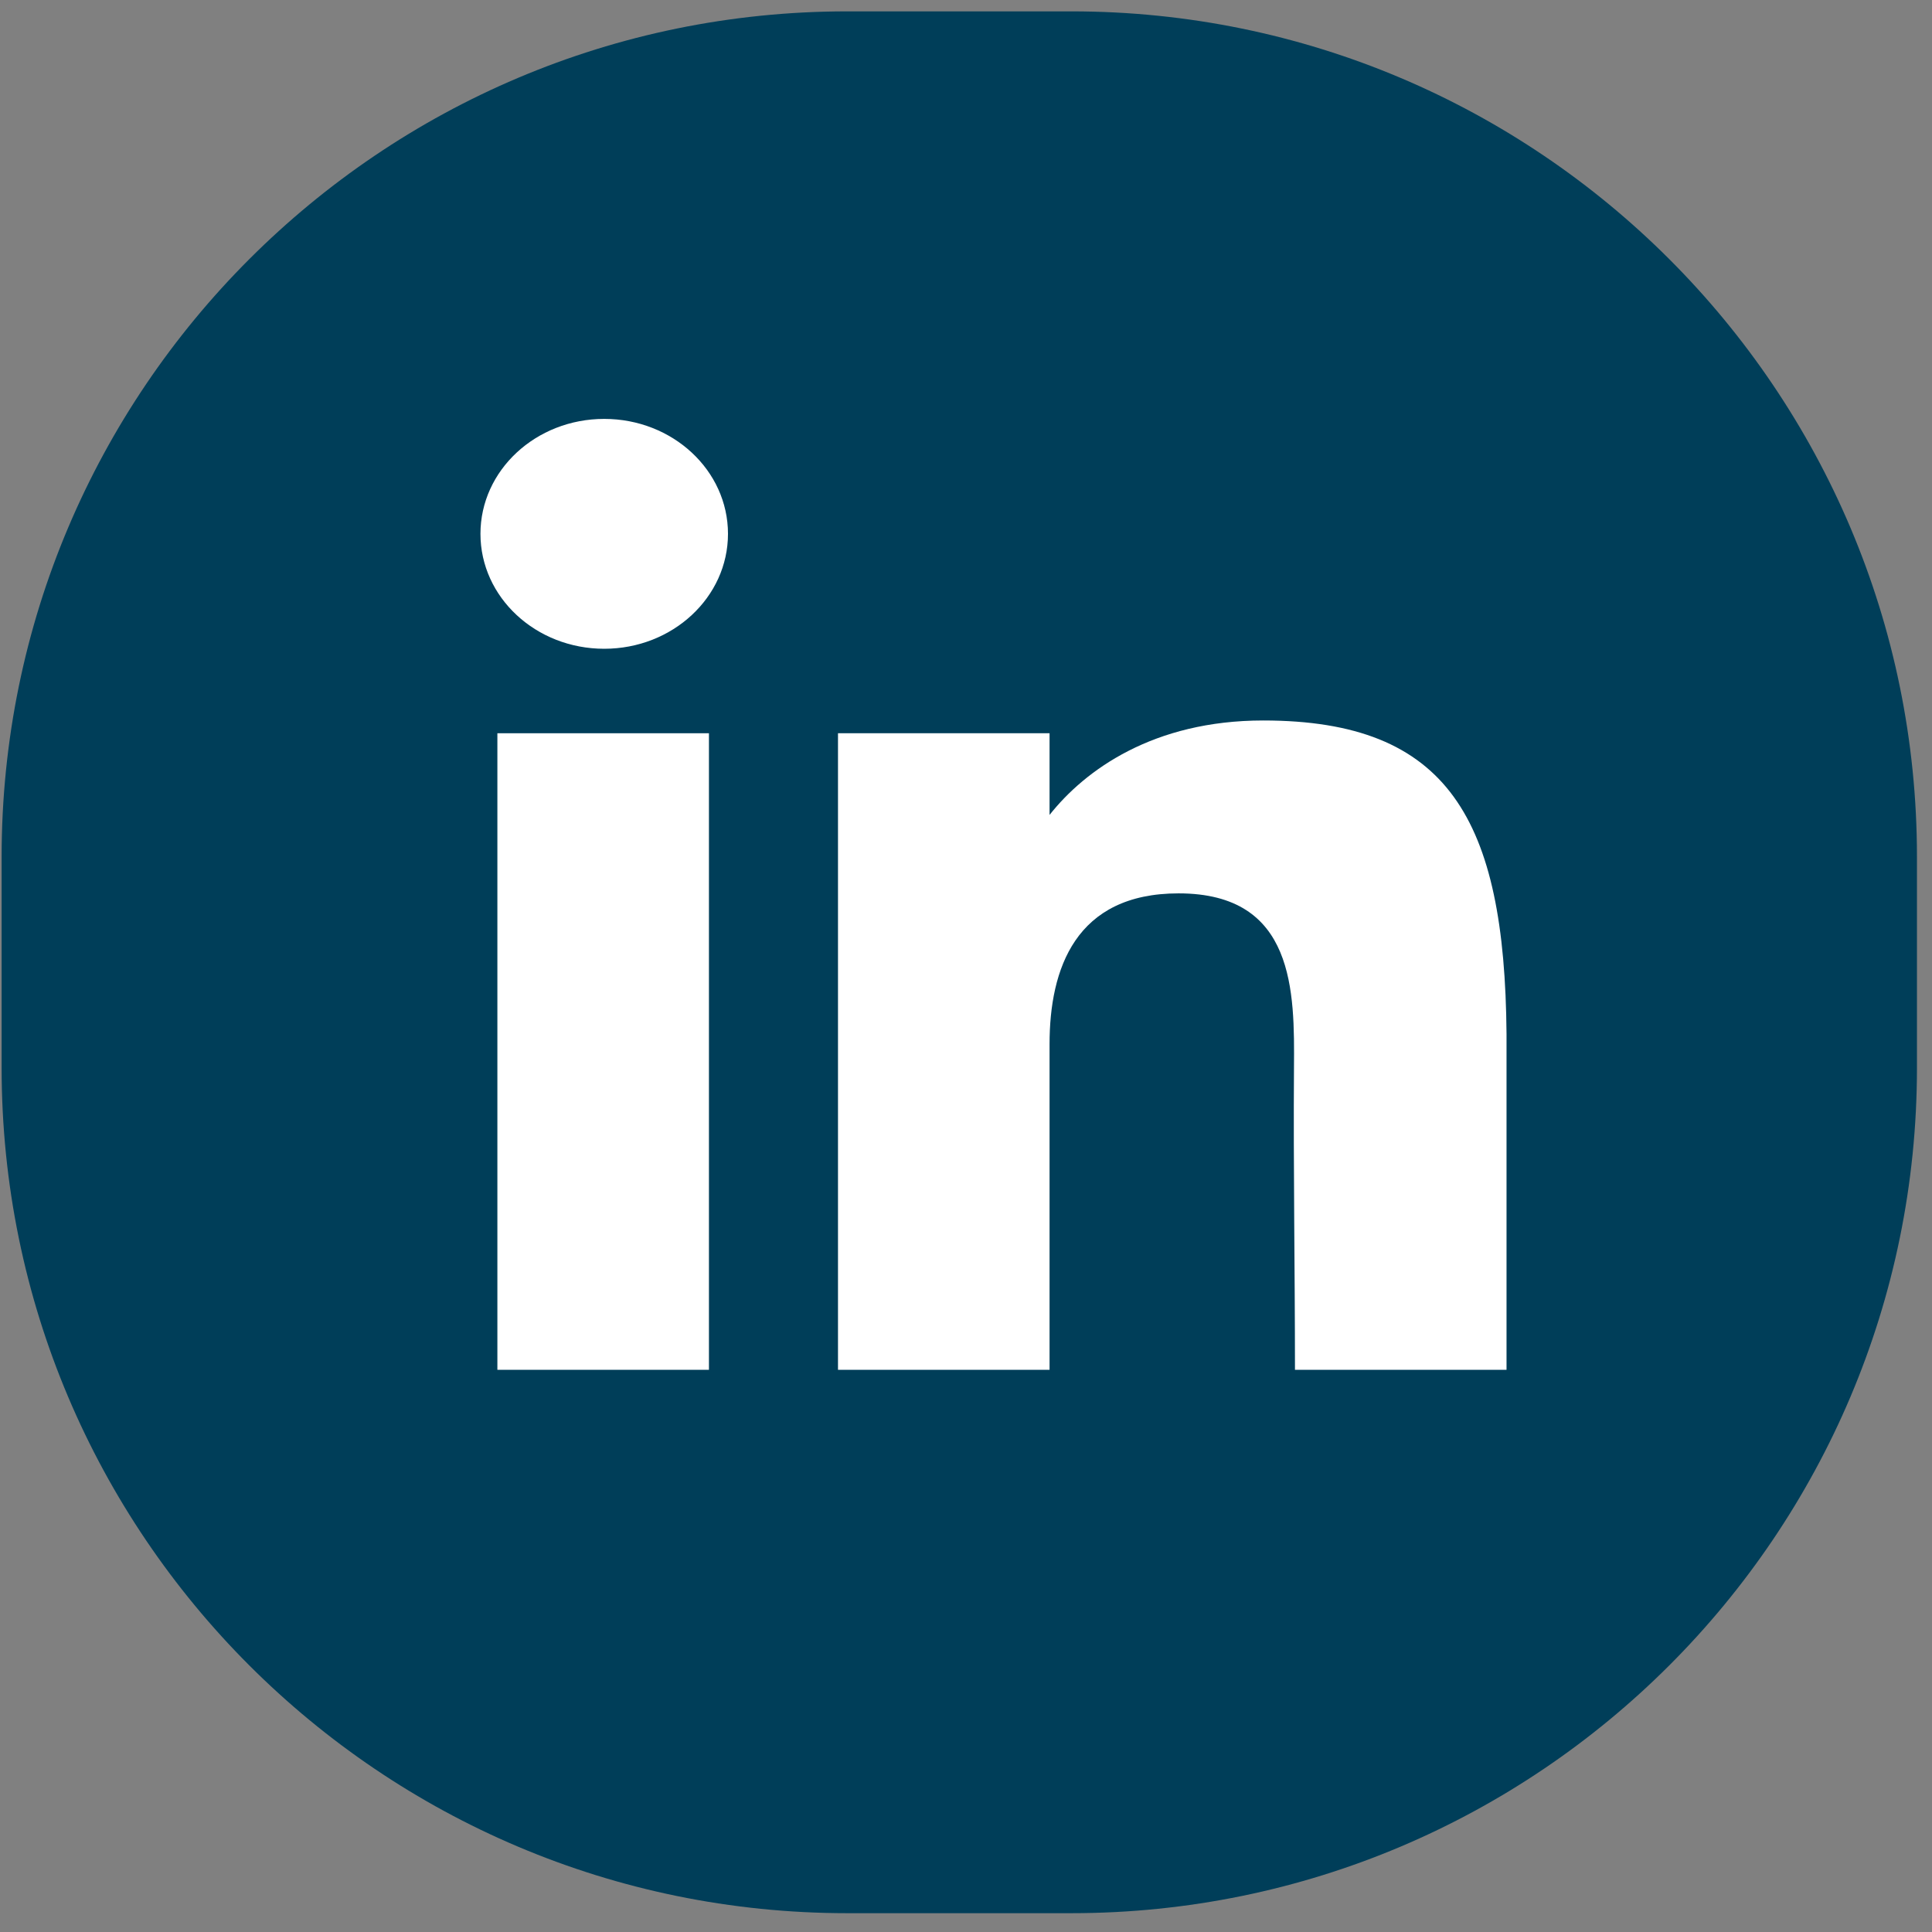
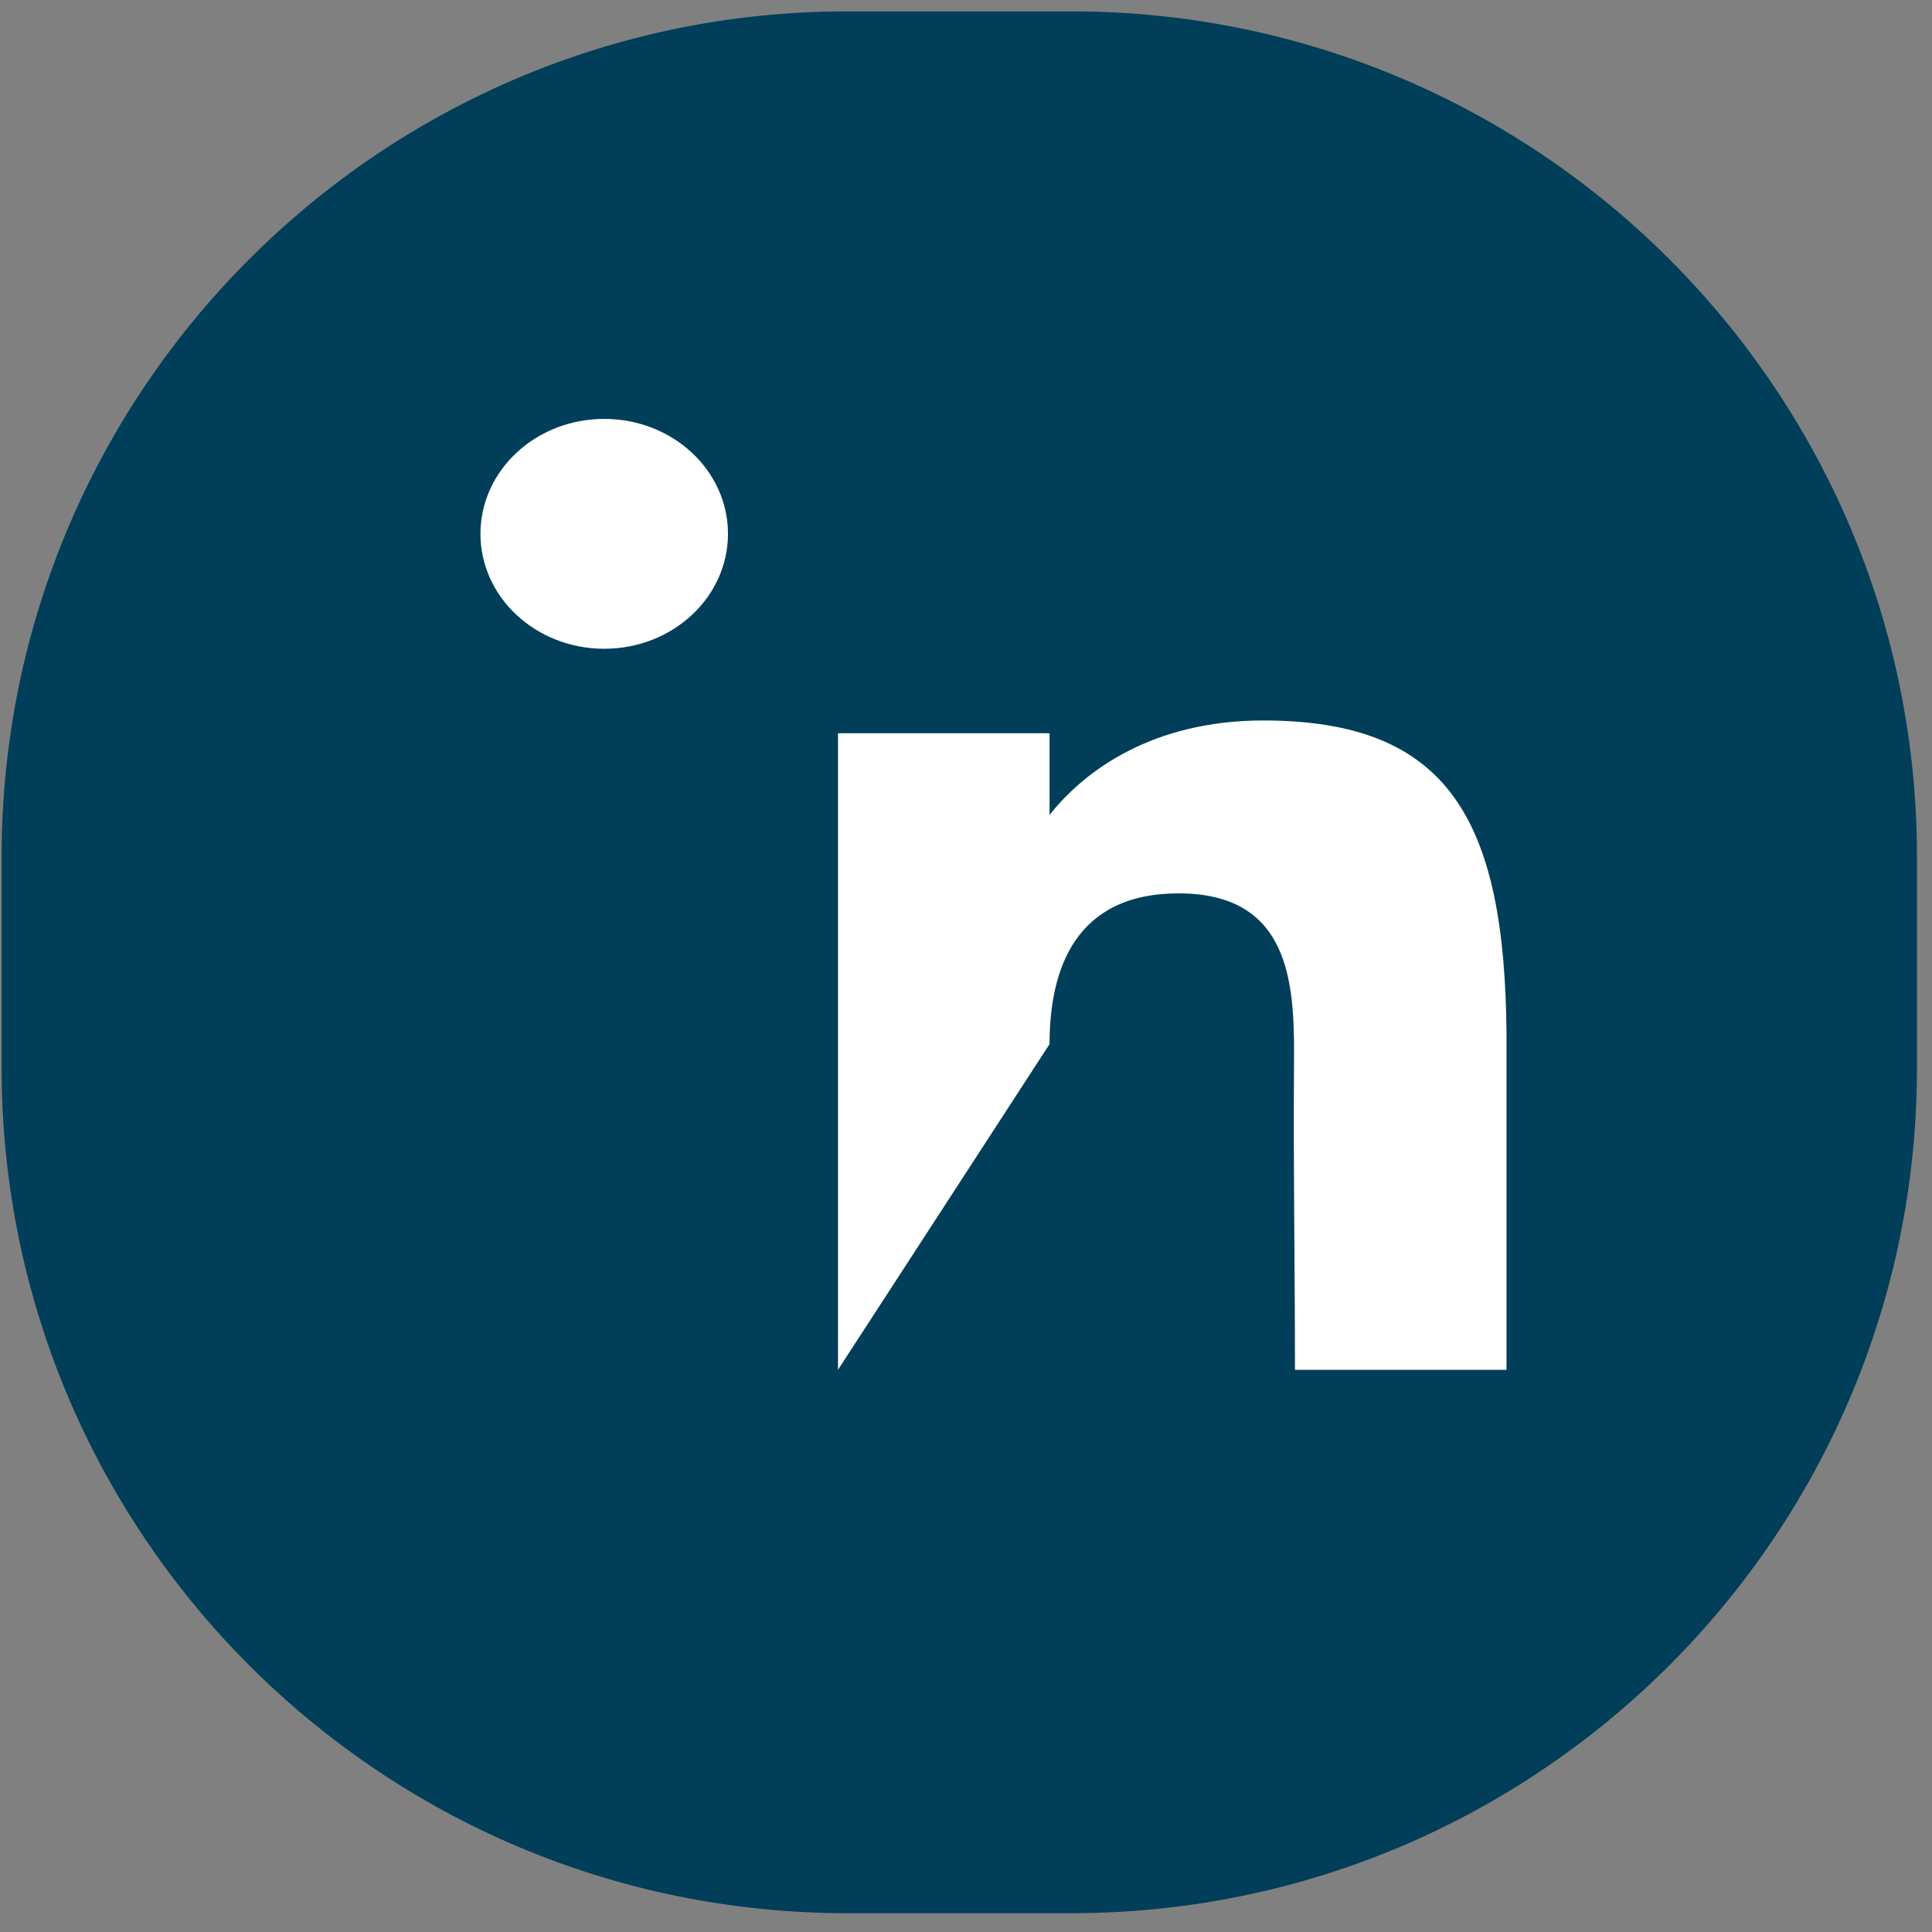
<svg xmlns="http://www.w3.org/2000/svg" width="100%" height="100%" viewBox="0 0 800 800" version="1.1" xml:space="preserve" style="fill-rule:evenodd;clip-rule:evenodd;stroke-linejoin:round;stroke-miterlimit:2;">
  <rect x="0" y="0" width="800" height="800" fill="#808080" stroke="none" />
  <g transform="matrix(1.133,0,0,1.125,-55.979,-51.543)">
    <path d="M750,361.124C750,189.41 611.542,50 441.001,50L358.999,50C188.458,50 50,189.41 50,361.124L50,438.876C50,610.59 188.458,750 358.999,750L441.001,750C611.542,750 750,610.59 750,438.876L750,361.124Z" style="fill:rgb(0,62,89);" />
    <g>
      <path d="M315.465,242.304C315.465,265.668 295.213,284.608 270.233,284.608C245.251,284.608 225,265.668 225,242.304C225,218.94 245.251,200 270.233,200C295.213,200 315.465,218.94 315.465,242.304Z" style="fill:white;fill-rule:nonzero;" />
-       <rect x="231.186" y="315.703" width="77.32" height="234.298" style="fill:white;fill-rule:nonzero;" />
-       <path d="M432.99,315.703L355.67,315.703L355.67,550L432.99,550L432.99,430.122C432.99,402.44 442.443,374.638 480.155,374.638C522.775,374.638 522.52,410.863 522.32,438.927C522.06,475.61 522.68,513.048 522.68,550L600,550L600,426.342C599.345,347.385 578.77,311.003 511.083,311.003C470.885,311.003 445.967,329.253 432.99,345.763L432.99,315.703Z" style="fill:white;fill-rule:nonzero;" />
+       <path d="M432.99,315.703L355.67,315.703L355.67,550L432.99,430.122C432.99,402.44 442.443,374.638 480.155,374.638C522.775,374.638 522.52,410.863 522.32,438.927C522.06,475.61 522.68,513.048 522.68,550L600,550L600,426.342C599.345,347.385 578.77,311.003 511.083,311.003C470.885,311.003 445.967,329.253 432.99,345.763L432.99,315.703Z" style="fill:white;fill-rule:nonzero;" />
    </g>
  </g>
</svg>